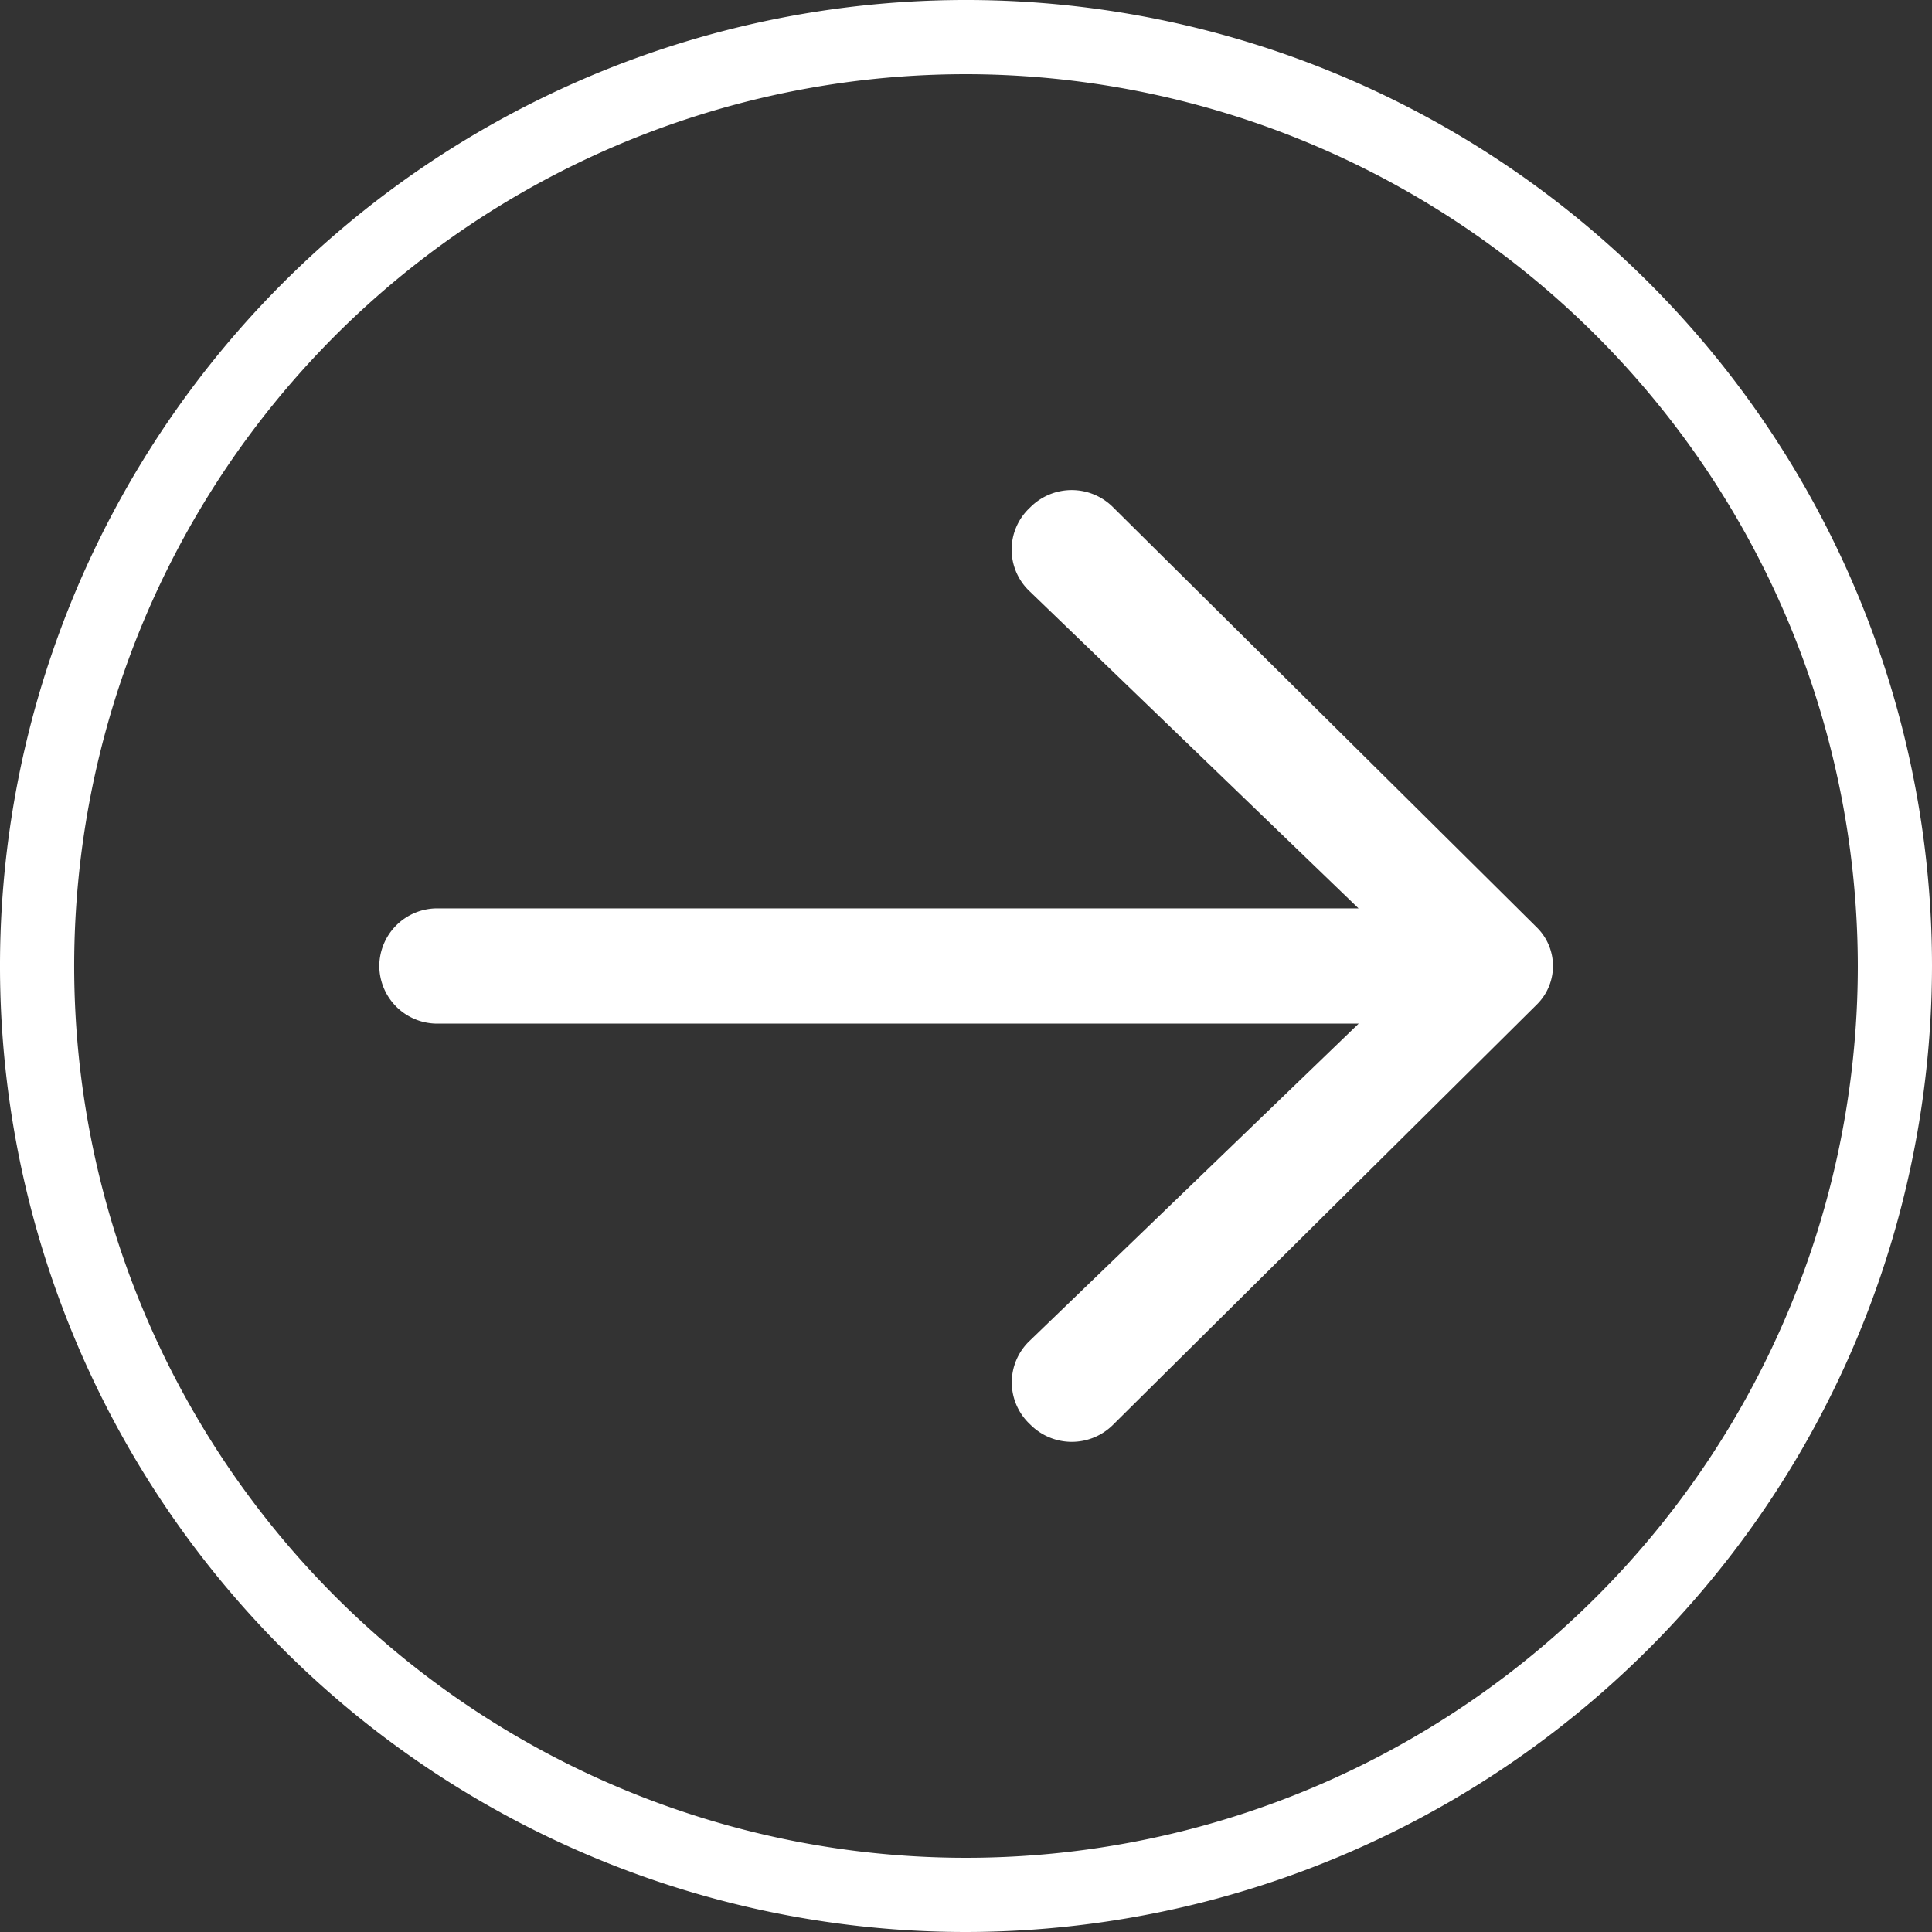
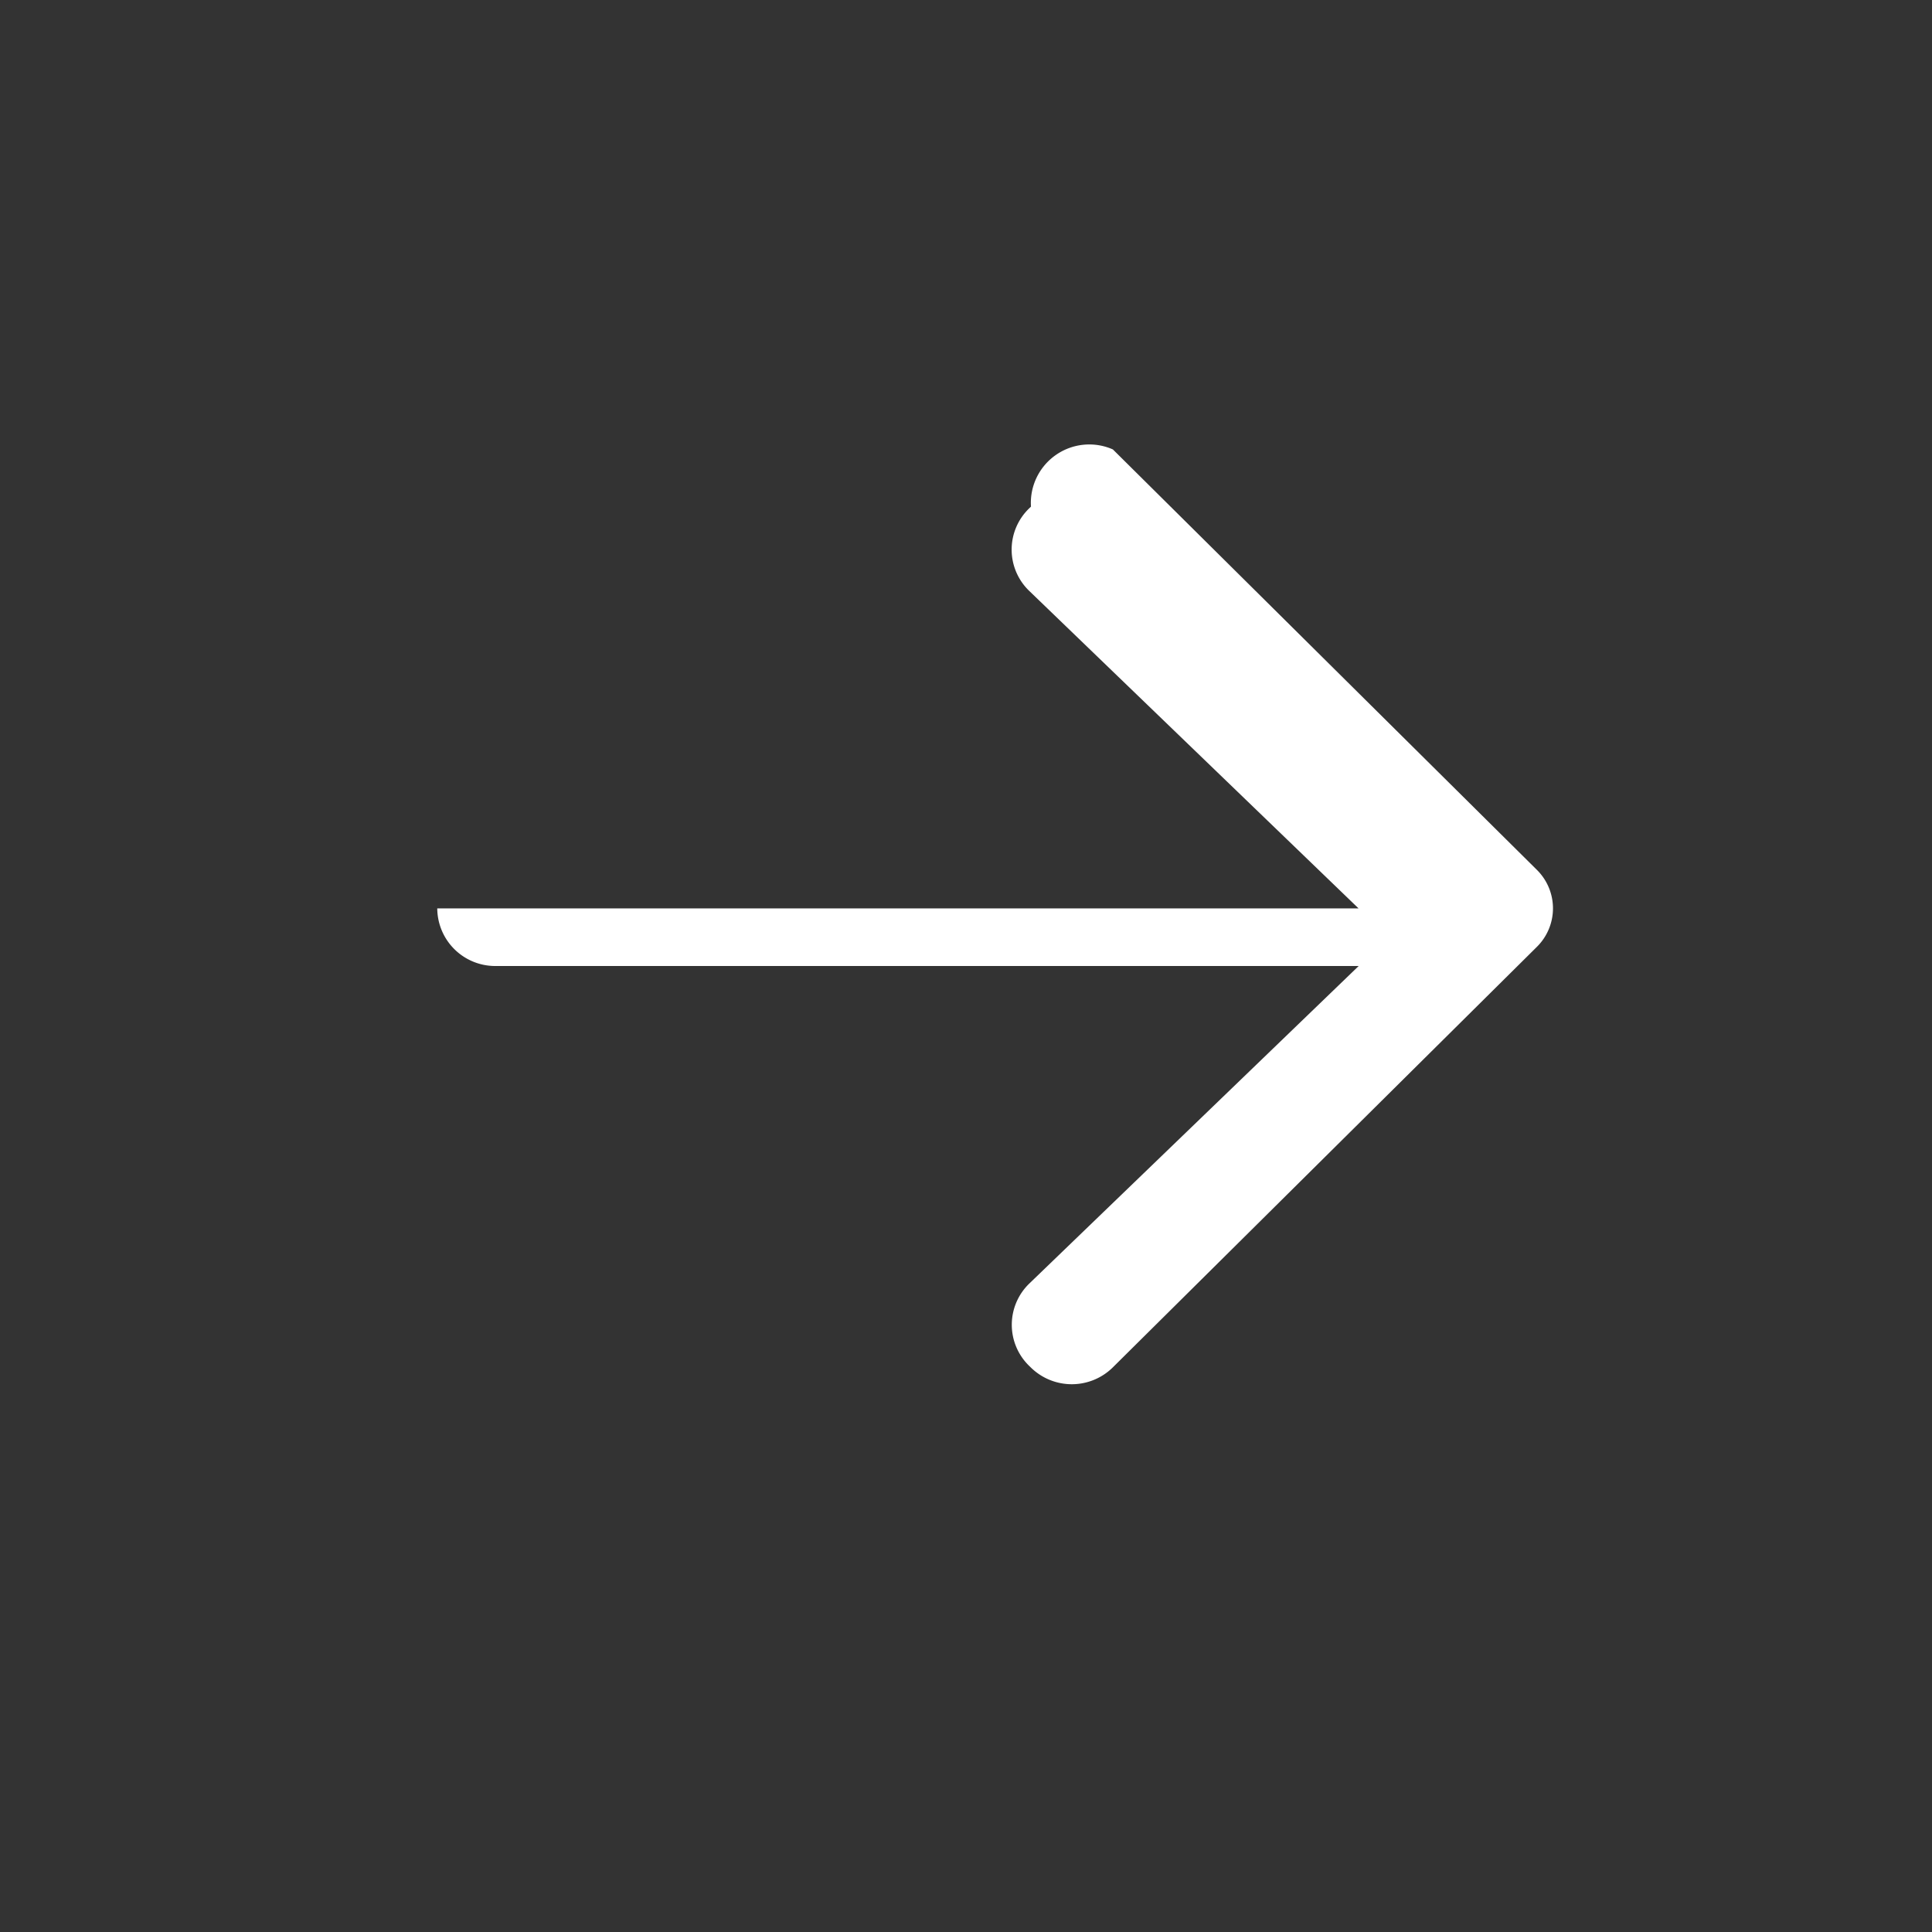
<svg xmlns="http://www.w3.org/2000/svg" width="40" height="40" viewBox="0 0 40 40">
  <rect x="0" y="0" width="40" height="40" fill="#333333" stroke="none" />
  <defs>
    <style>
      .cls-1 {
        fill: #fff;
      }
    </style>
  </defs>
  <g id="Gruppe_6366" data-name="Gruppe 6366" transform="translate(-28.346 -28.346)">
-     <path id="Pfad_494" data-name="Pfad 494" class="cls-1" d="M85.351,84.934l-.037.036a1.186,1.186,0,0,0,0,1.708l6.819,6.574H73.059a1.2,1.2,0,0,0-1.2,1.193h0a1.2,1.2,0,0,0,1.2,1.193H92.136l-6.819,6.574a1.186,1.186,0,0,0,0,1.708l.037.036a1.21,1.21,0,0,0,1.693-.009l8.779-8.706a1.12,1.12,0,0,0,0-1.593l-8.779-8.705A1.21,1.21,0,0,0,85.351,84.934Z" transform="translate(-35.66 -46.099)" />
+     <path id="Pfad_494" data-name="Pfad 494" class="cls-1" d="M85.351,84.934l-.037.036a1.186,1.186,0,0,0,0,1.708l6.819,6.574H73.059h0a1.2,1.2,0,0,0,1.2,1.193H92.136l-6.819,6.574a1.186,1.186,0,0,0,0,1.708l.037.036a1.21,1.21,0,0,0,1.693-.009l8.779-8.706a1.12,1.12,0,0,0,0-1.593l-8.779-8.705A1.21,1.21,0,0,0,85.351,84.934Z" transform="translate(-35.66 -46.099)" />
    <g id="Gruppe_6365" data-name="Gruppe 6365" transform="translate(28.346 28.346)">
-       <path id="Pfad_495" data-name="Pfad 495" class="cls-1" d="M48.346,68.346a20,20,0,1,1,20-20A20.023,20.023,0,0,1,48.346,68.346Zm0-38.464A18.464,18.464,0,1,0,66.81,48.346,18.485,18.485,0,0,0,48.346,29.882Z" transform="translate(-28.346 -28.346)" />
-     </g>
+       </g>
  </g>
</svg>